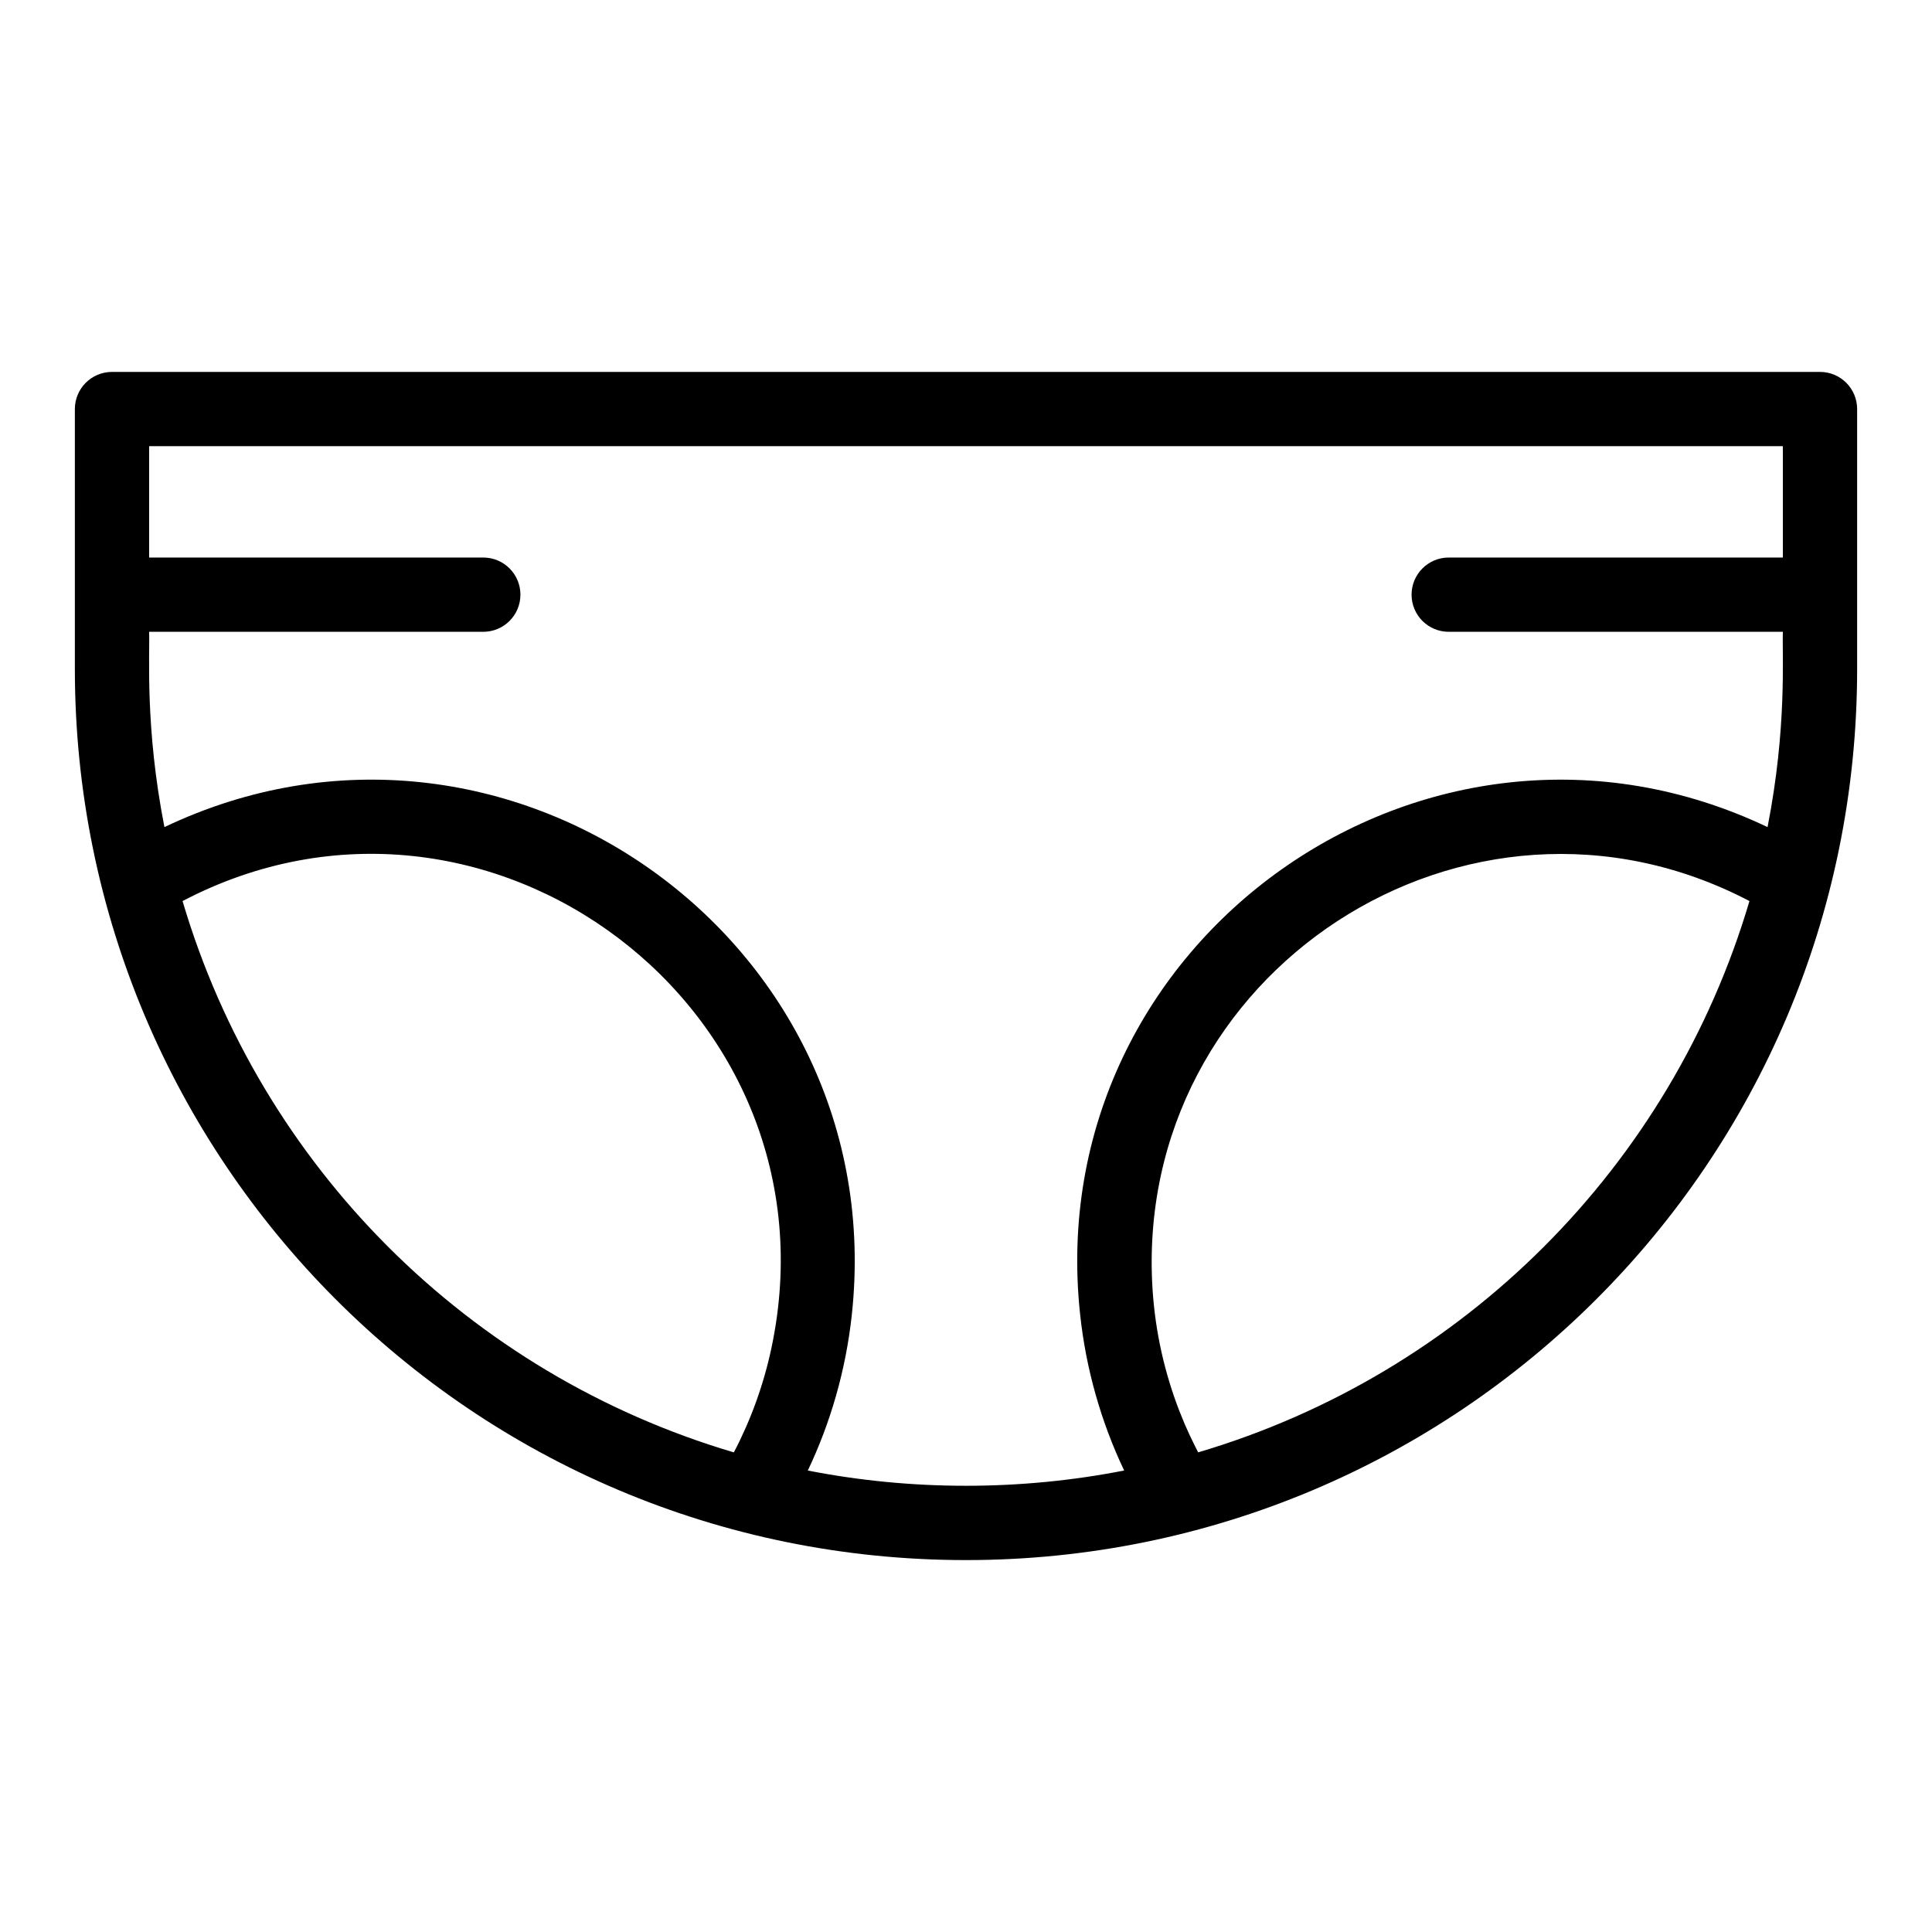
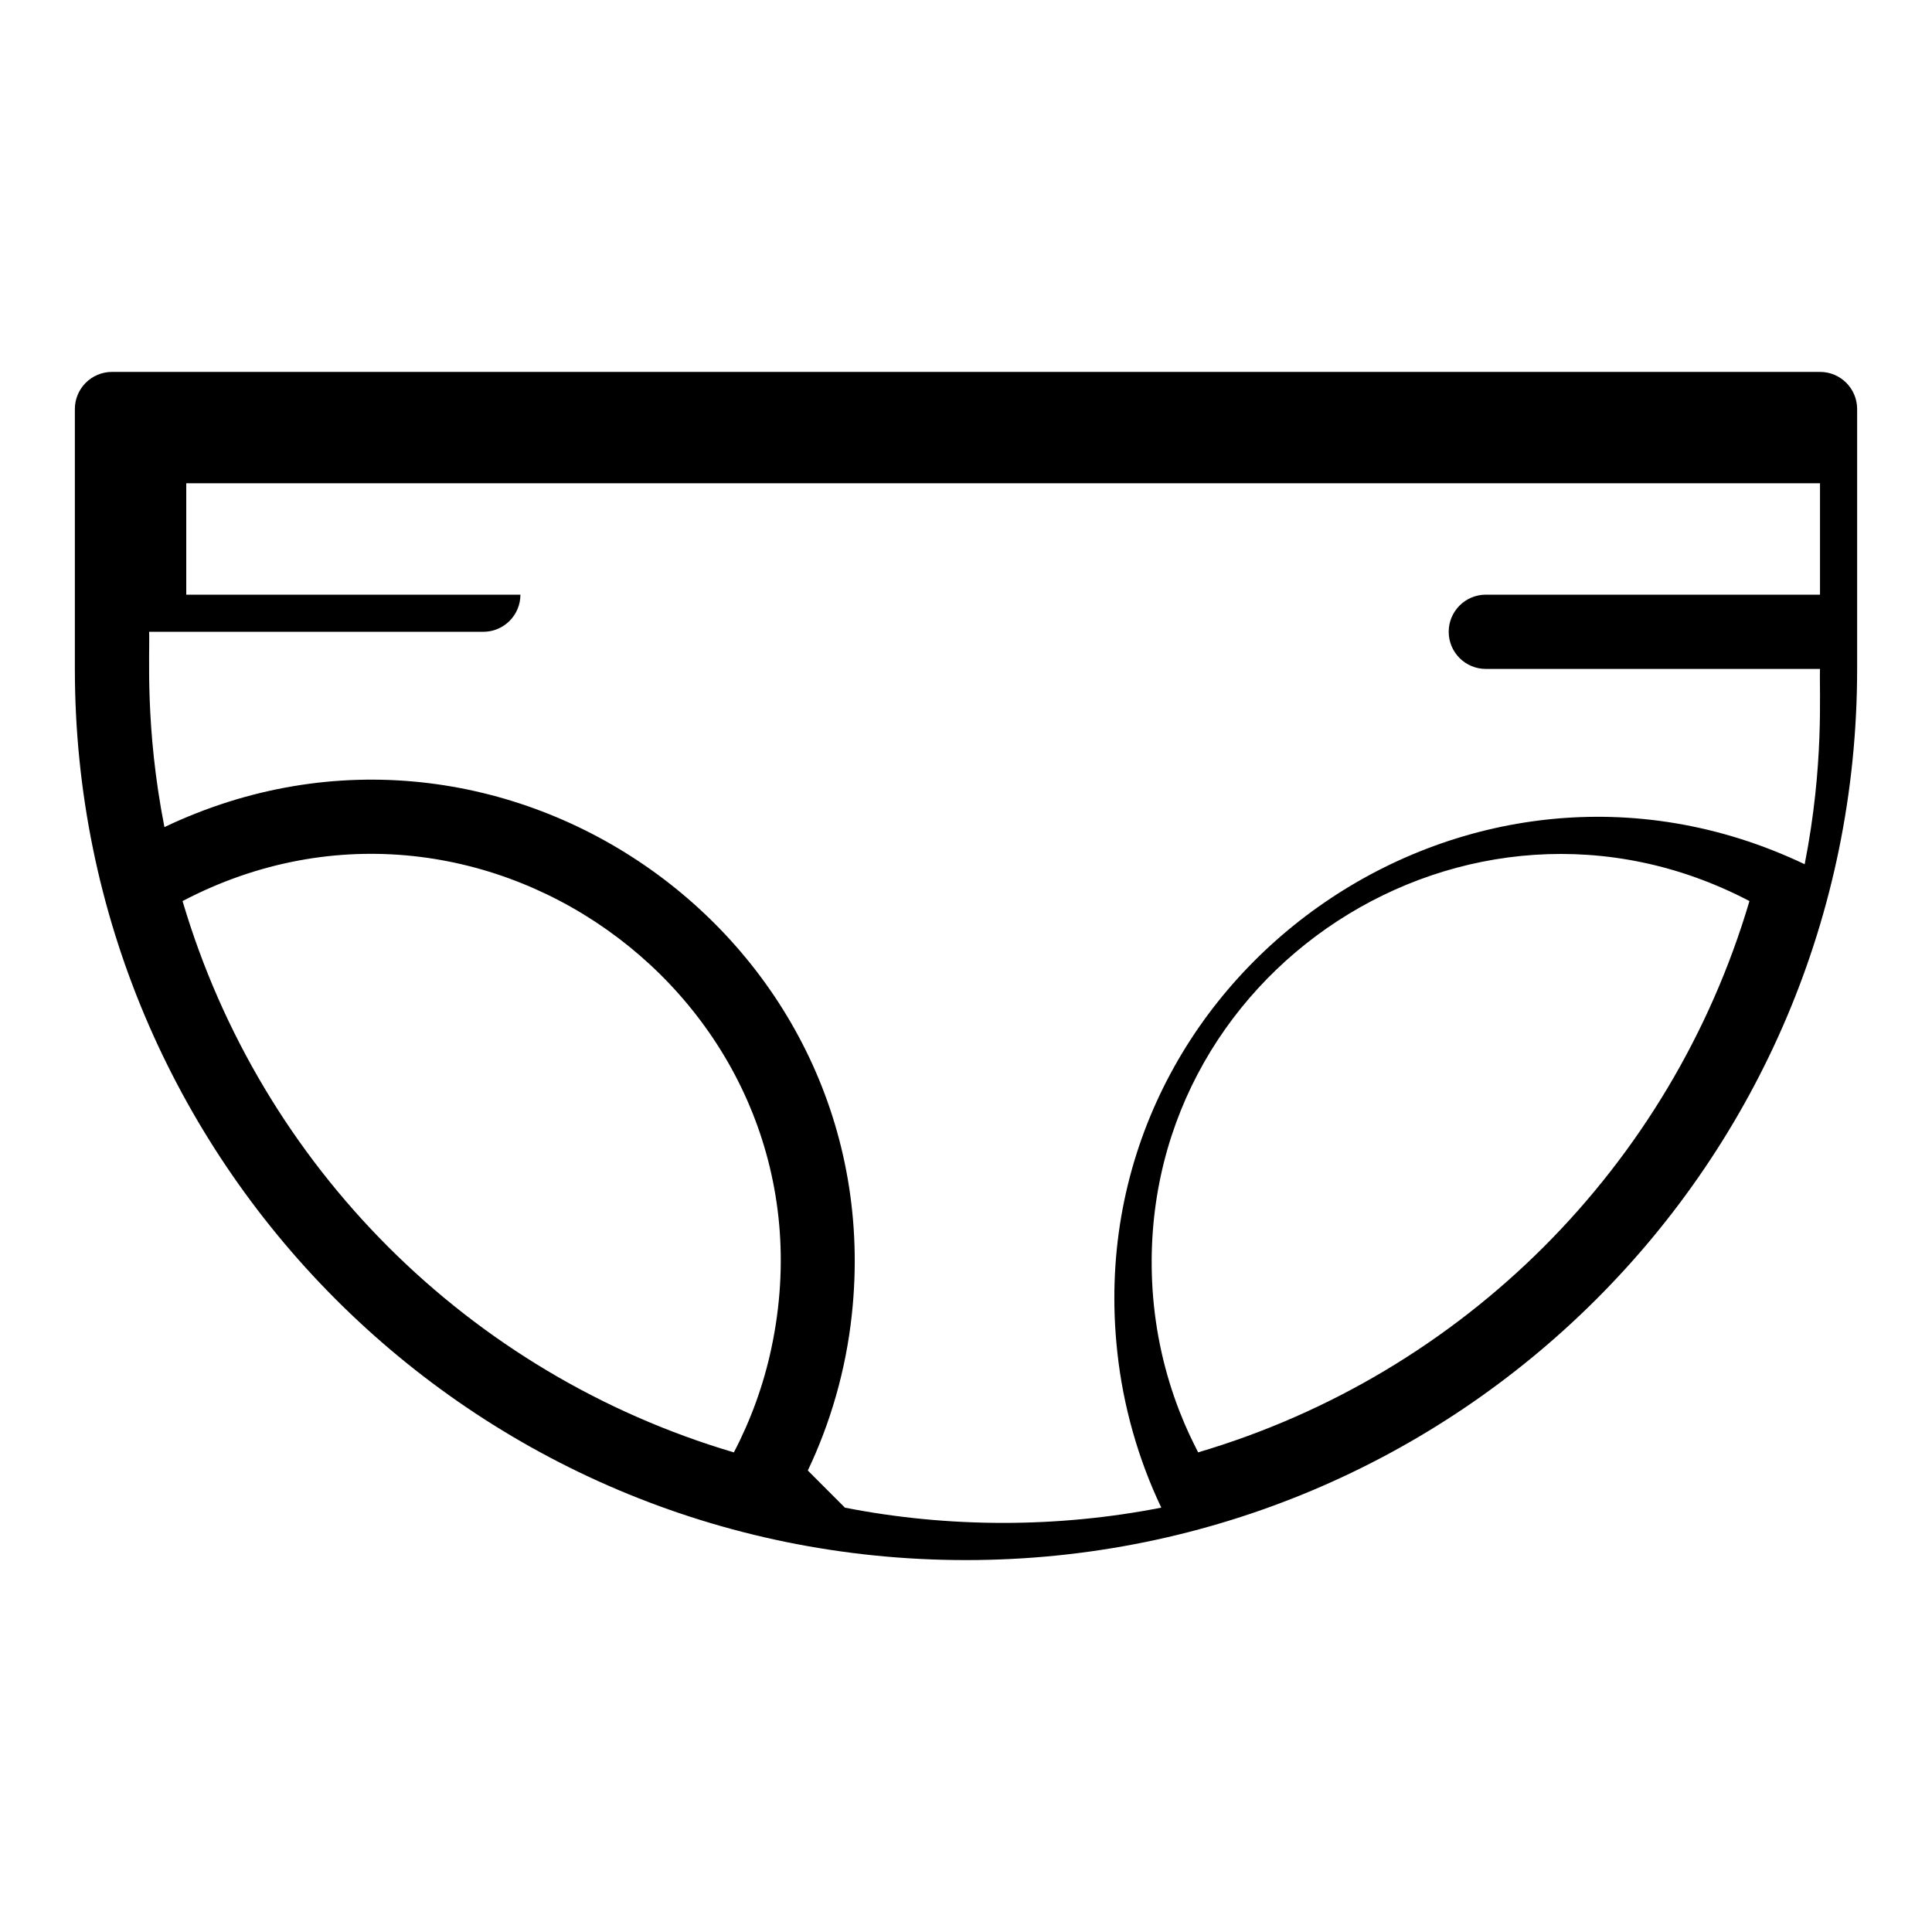
<svg xmlns="http://www.w3.org/2000/svg" fill="#000000" width="800px" height="800px" version="1.1" viewBox="144 144 512 512">
-   <path d="m626.32 242.56h-452.64c-5.434 0-9.84 4.406-9.84 9.84v68.879c0 129.99 105.03 236.16 236.16 236.16 129.99 0 236.16-105.04 236.16-236.16v-68.879c0-5.434-4.406-9.84-9.84-9.84zm-433.94 140.23c80.621-42.23 175.05 28.719 156.07 118.38-2.07 9.805-5.519 19.23-9.969 27.727-70.281-20.766-125.34-75.824-146.1-146.1zm165.7 150.91c5.91-12.406 10.066-26.426 11.664-41.309 10.703-99.336-92.059-172.11-182.17-129.2-5.191-26.492-3.84-45.668-4.055-51.758h88.559c5.434 0 9.84-4.406 9.84-9.84s-4.406-9.84-9.84-9.84h-88.559v-29.52h432.96v29.52h-88.559c-5.434 0-9.84 4.406-9.84 9.84s4.406 9.84 9.84 9.84h88.559c-0.223 6.199 1.133 25.289-4.059 51.758-90.117-42.93-192.91 29.98-182.17 129.2 1.516 14.234 5.516 28.414 11.664 41.309-27.5 5.394-56.34 5.394-83.84 0.004zm103.44-4.809c-1.625-3.254-3.019-5.941-4.965-10.945-3.875-9.992-6.363-20.746-7.113-32.168-5.414-84.152 83.488-142.12 158.18-102.99-20.766 70.277-75.824 125.34-146.1 146.1z" />
+   <path d="m626.32 242.56h-452.64c-5.434 0-9.84 4.406-9.84 9.84v68.879c0 129.99 105.03 236.16 236.16 236.16 129.99 0 236.16-105.04 236.16-236.16v-68.879c0-5.434-4.406-9.84-9.84-9.84zm-433.94 140.23c80.621-42.23 175.05 28.719 156.07 118.38-2.07 9.805-5.519 19.23-9.969 27.727-70.281-20.766-125.34-75.824-146.1-146.1zm165.7 150.91c5.91-12.406 10.066-26.426 11.664-41.309 10.703-99.336-92.059-172.11-182.17-129.2-5.191-26.492-3.84-45.668-4.055-51.758h88.559c5.434 0 9.84-4.406 9.84-9.84h-88.559v-29.52h432.96v29.52h-88.559c-5.434 0-9.84 4.406-9.84 9.84s4.406 9.84 9.84 9.84h88.559c-0.223 6.199 1.133 25.289-4.059 51.758-90.117-42.93-192.91 29.98-182.17 129.2 1.516 14.234 5.516 28.414 11.664 41.309-27.5 5.394-56.34 5.394-83.84 0.004zm103.44-4.809c-1.625-3.254-3.019-5.941-4.965-10.945-3.875-9.992-6.363-20.746-7.113-32.168-5.414-84.152 83.488-142.12 158.18-102.99-20.766 70.277-75.824 125.34-146.1 146.1z" />
</svg>